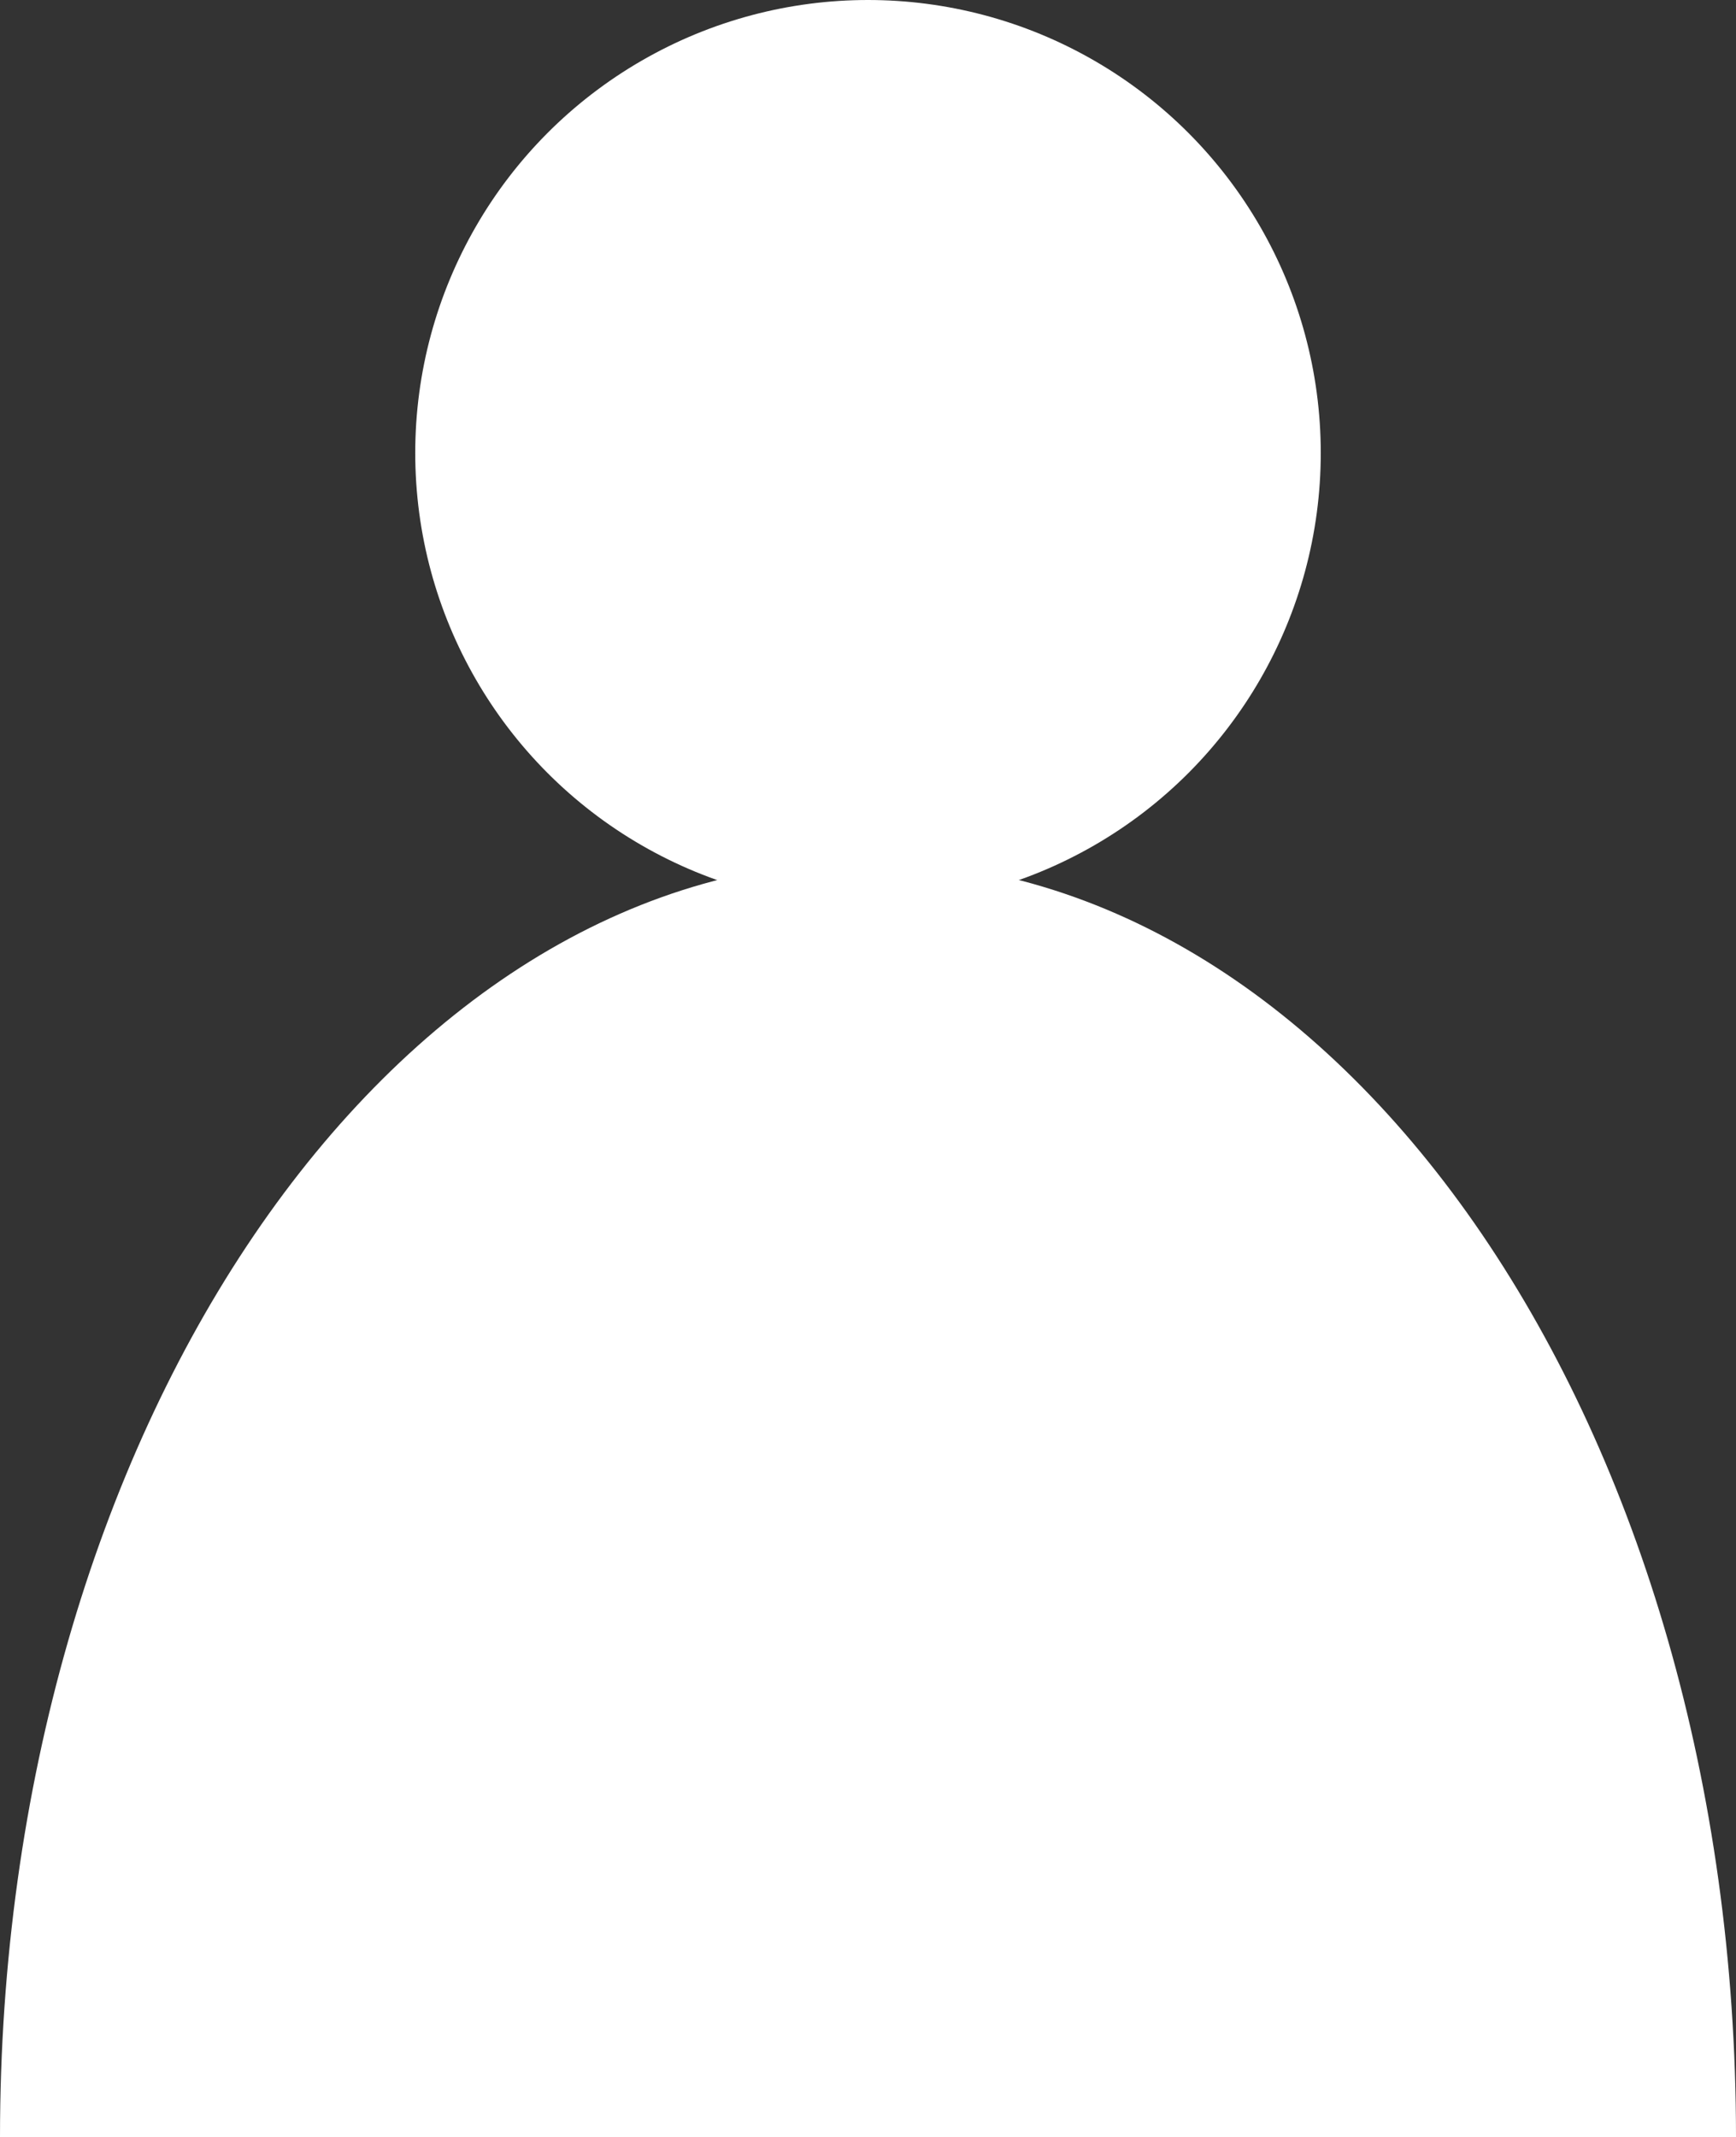
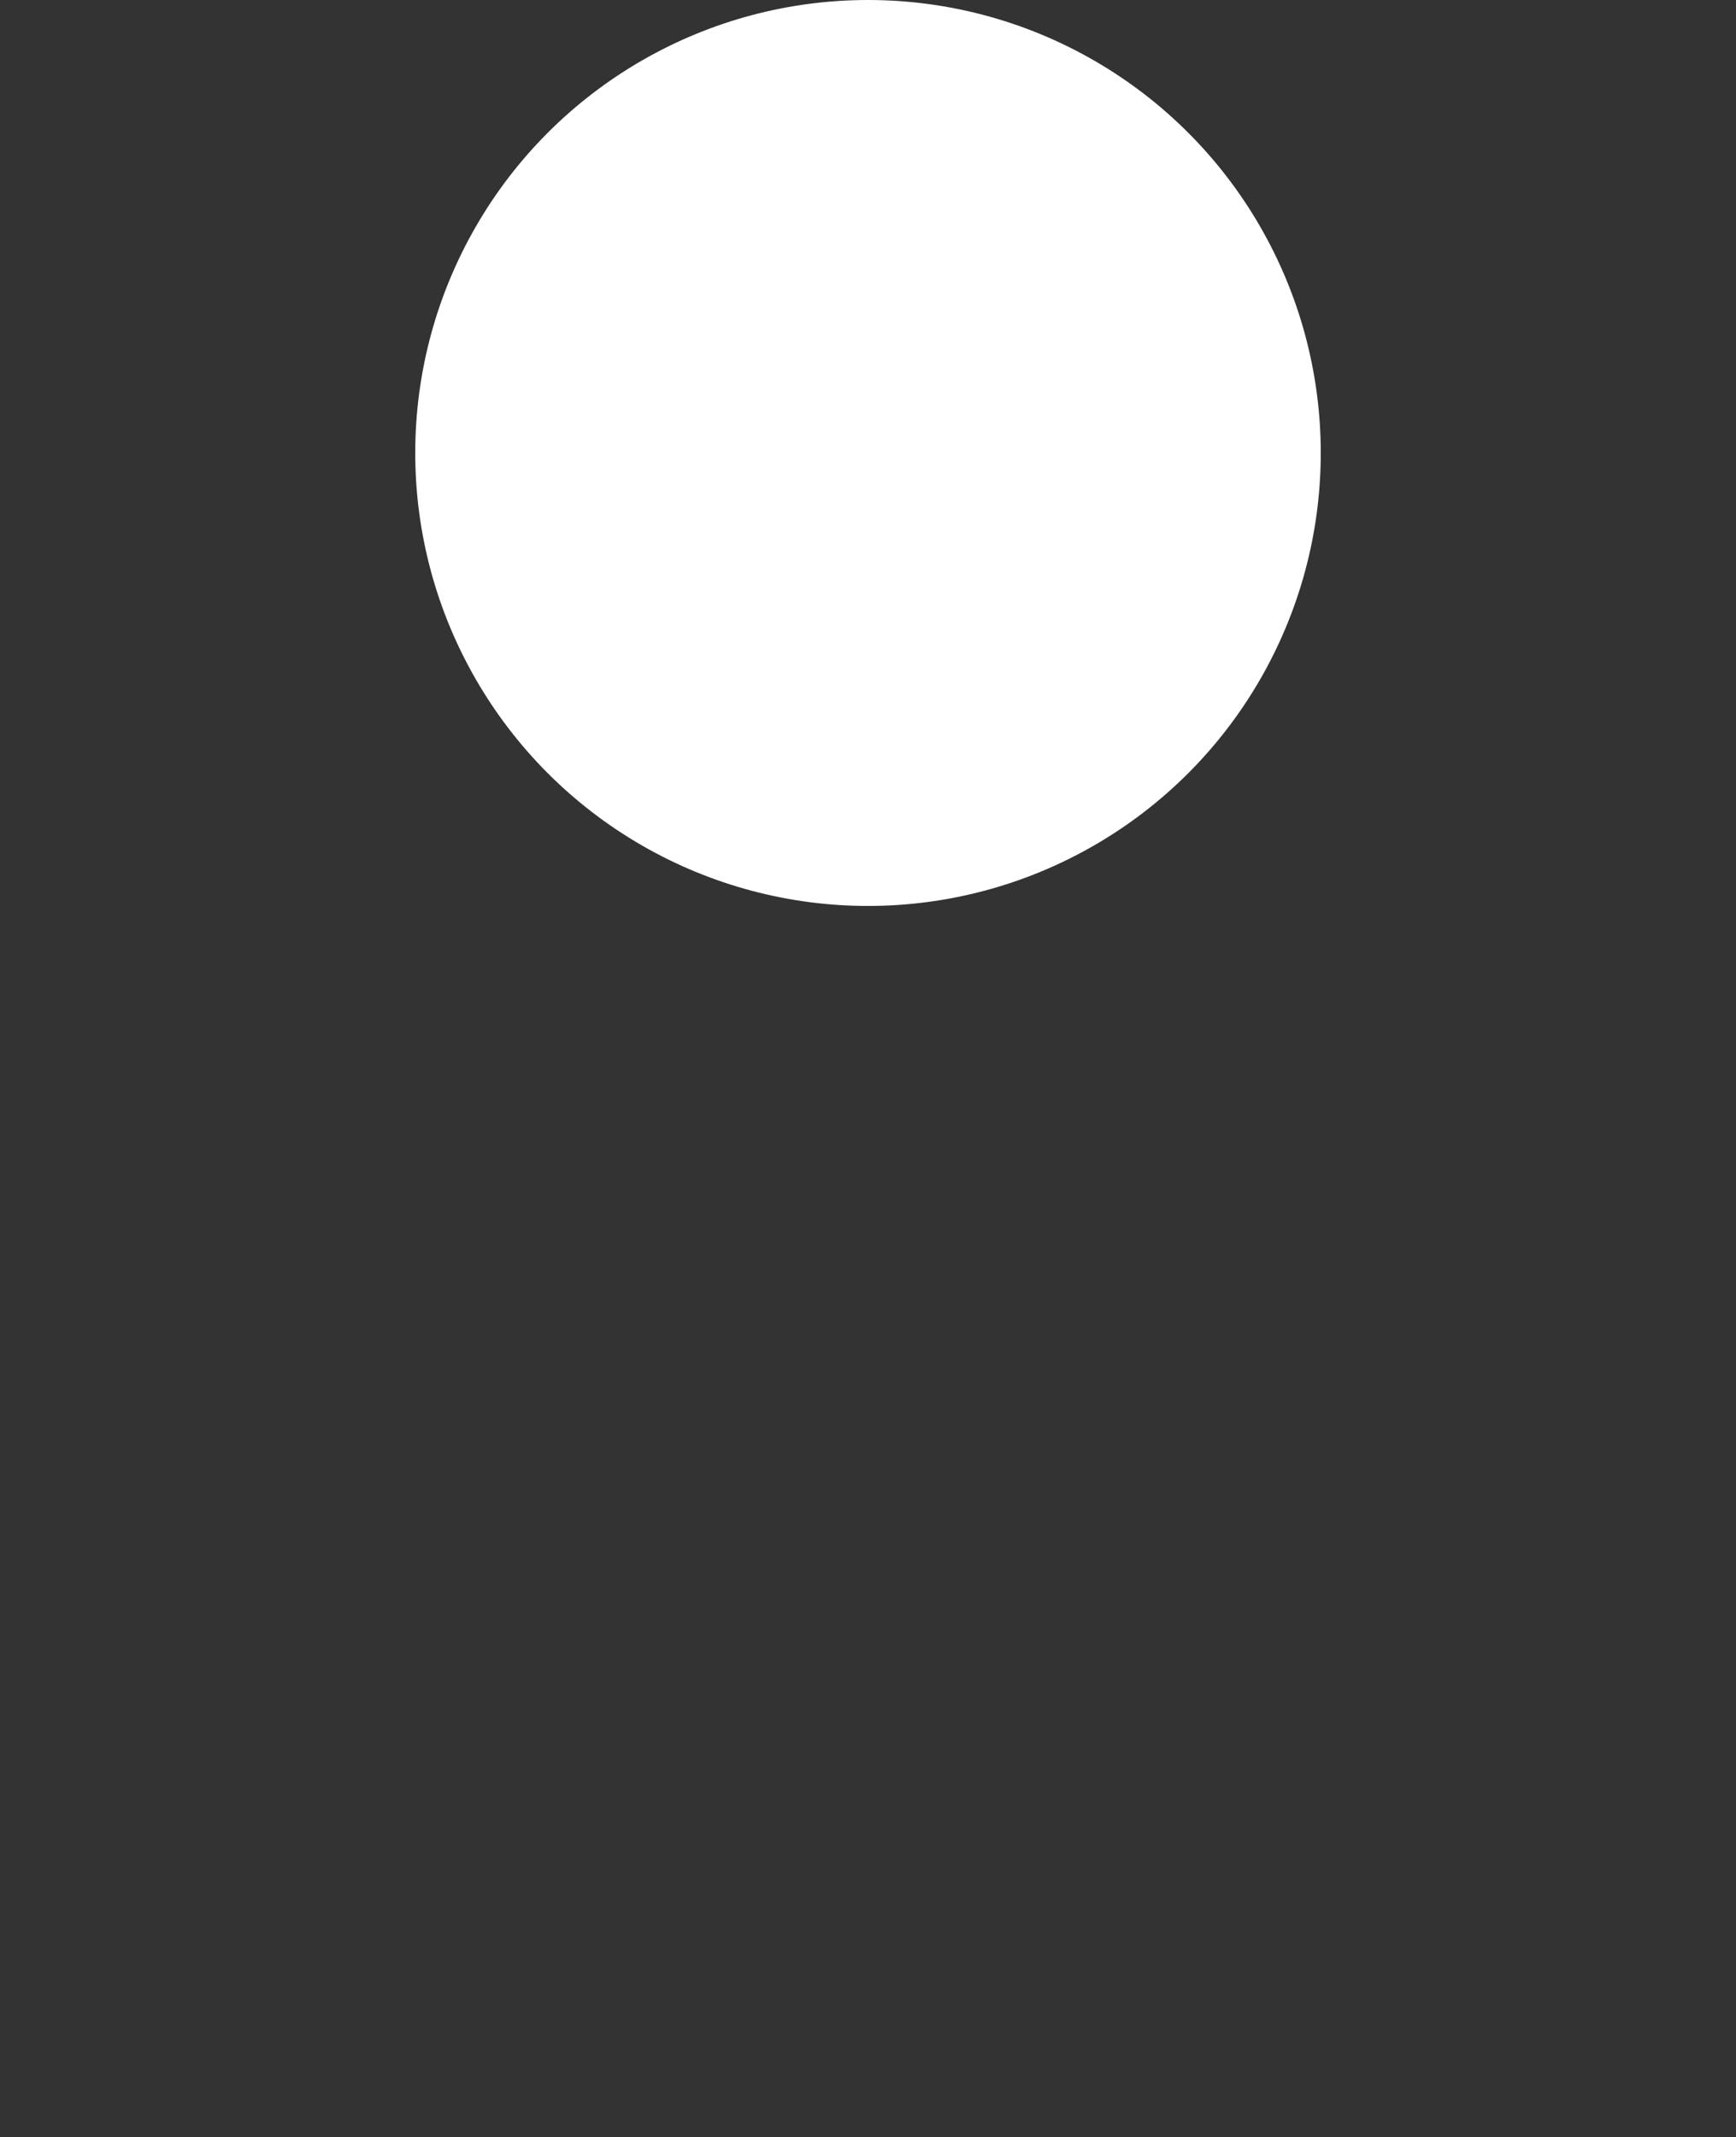
<svg xmlns="http://www.w3.org/2000/svg" version="1.1" x="0px" y="0px" width="69.4px" height="85.4px" viewBox="0 0 69.4 85.4" style="enable-background:new 0 0 69.4 85.4;" xml:space="preserve">
  <rect x="0" y="0" width="69.4" height="85.4" fill="#333333" stroke="none" />
  <style type="text/css">
	.st0{fill:#FFFFFF;}
</style>
  <defs>
</defs>
  <g>
    <g>
      <circle class="st0" cx="34.7" cy="18.1" r="18.1" />
    </g>
    <g>
-       <path class="st0" d="M0,85.4c0-28.1,15.5-51,34.7-51s34.7,22.8,34.7,51H0z" />
-     </g>
+       </g>
  </g>
</svg>